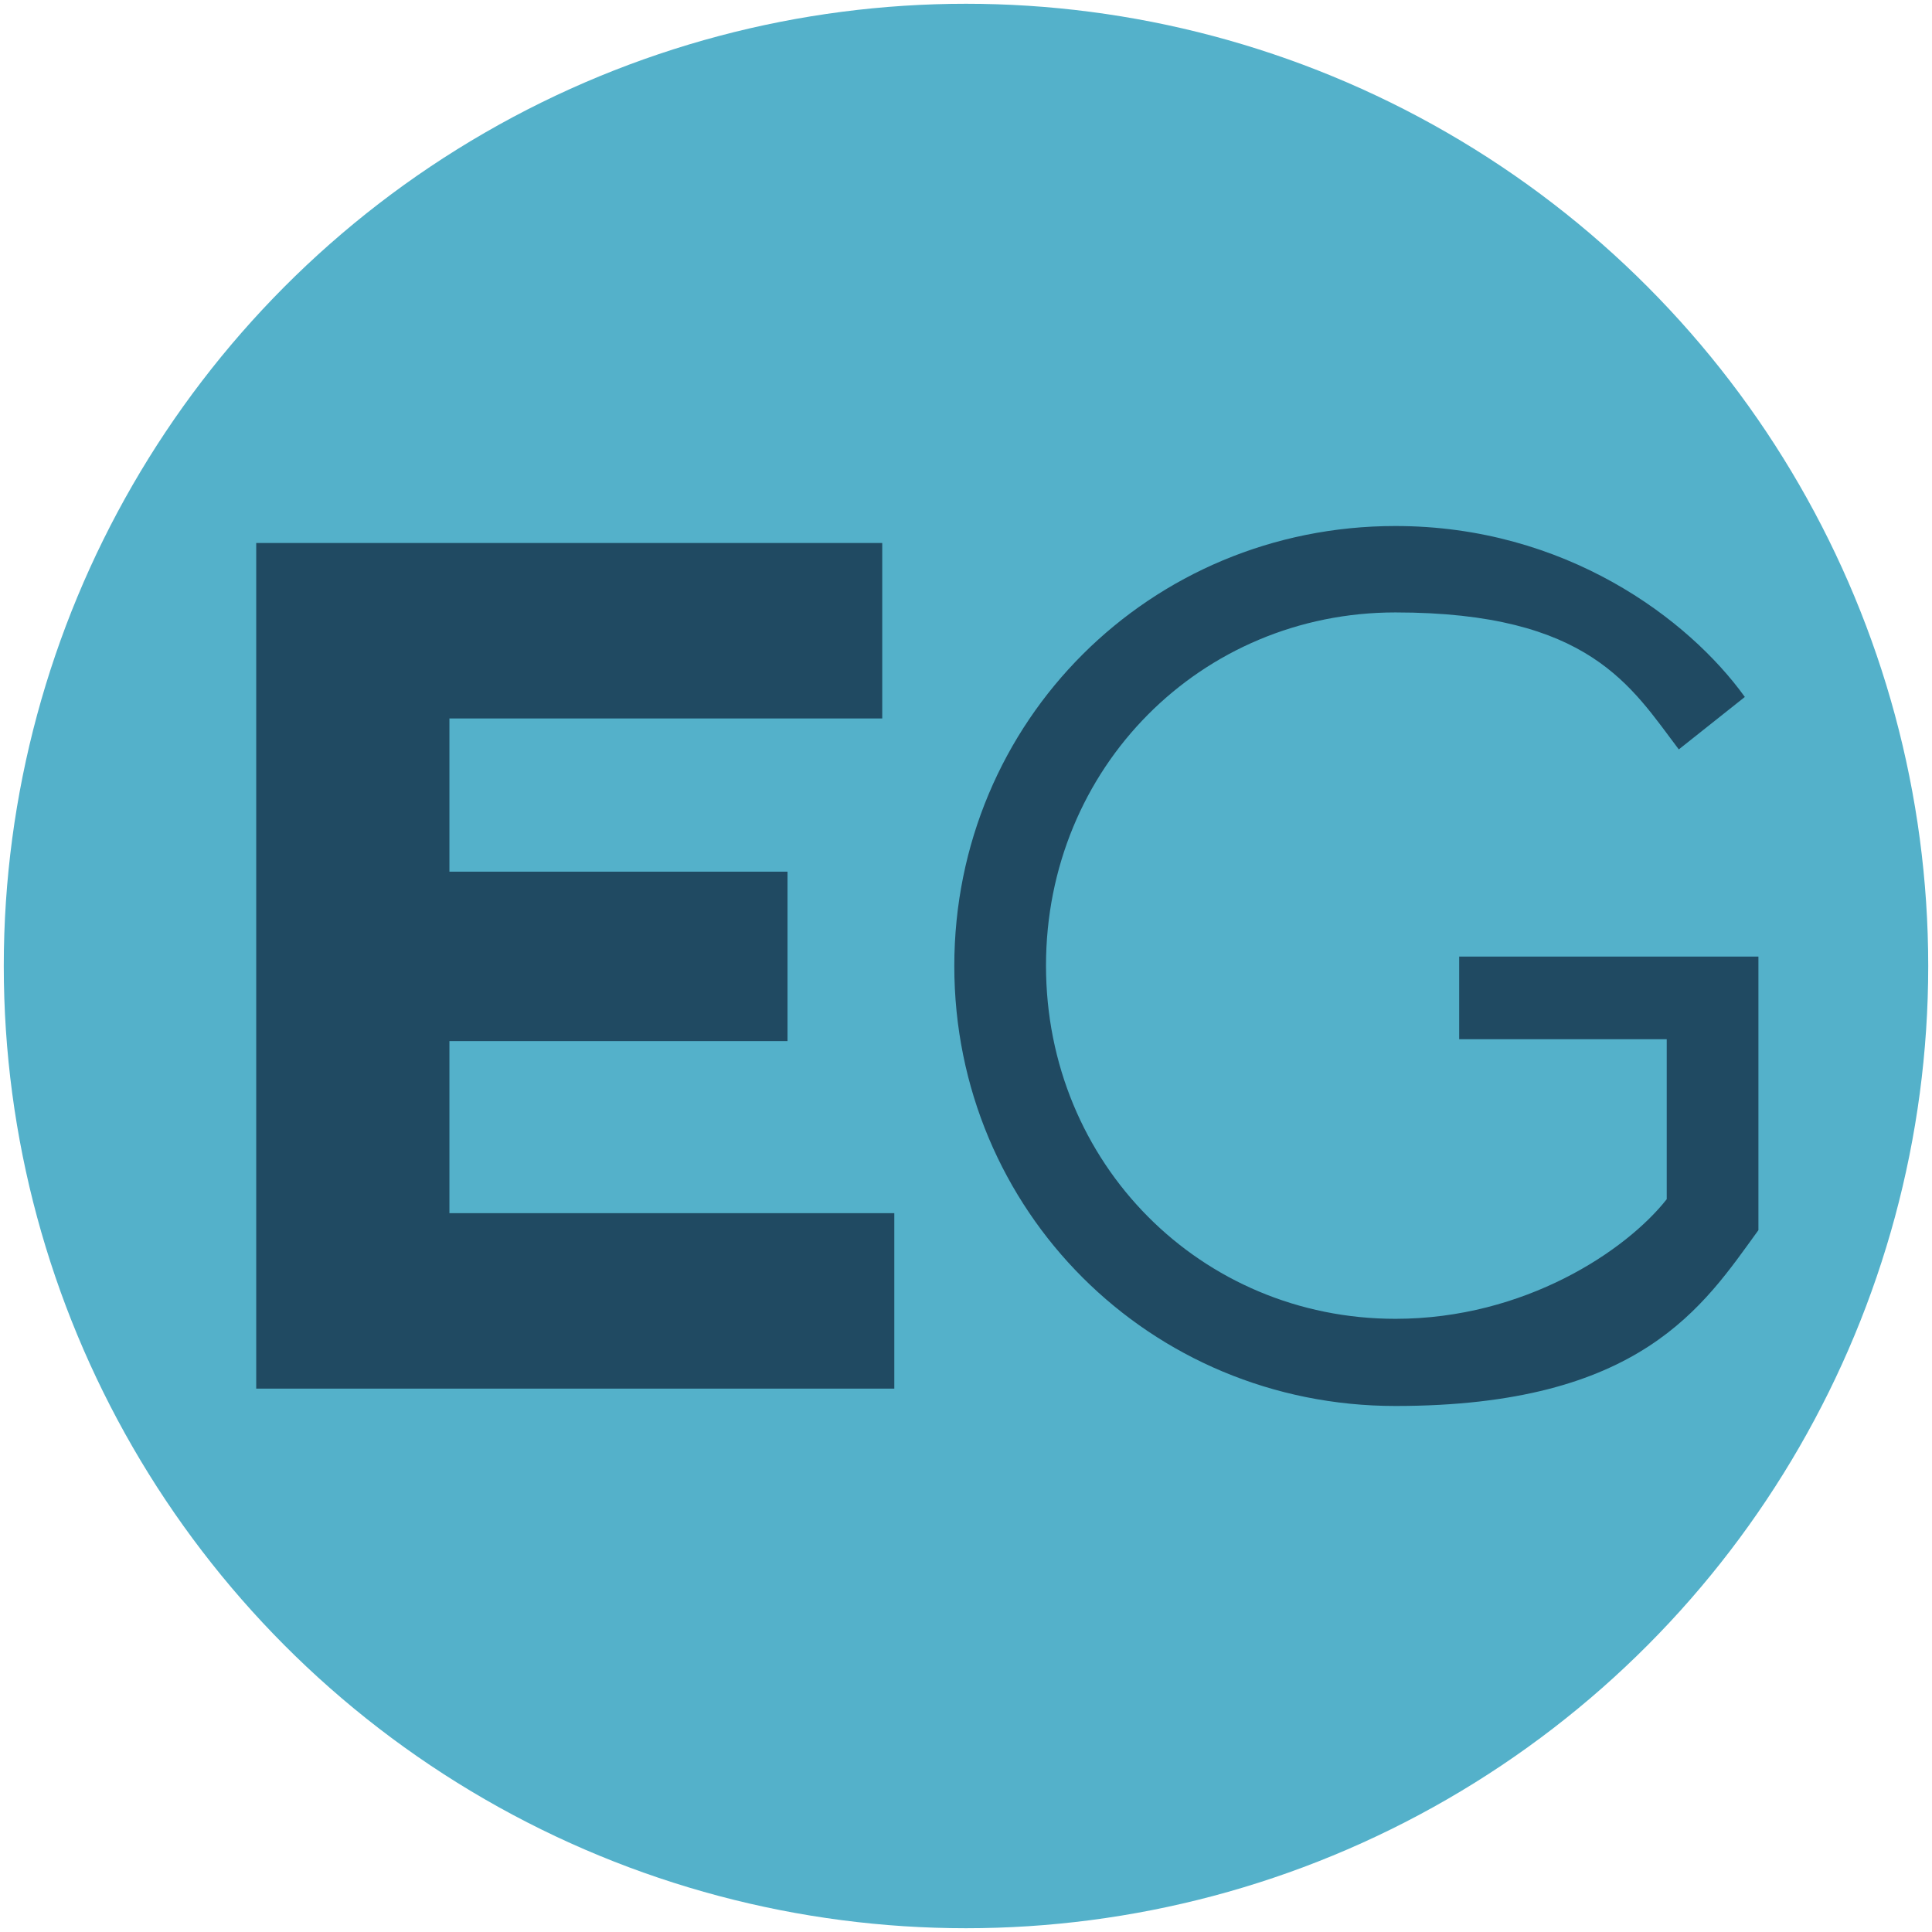
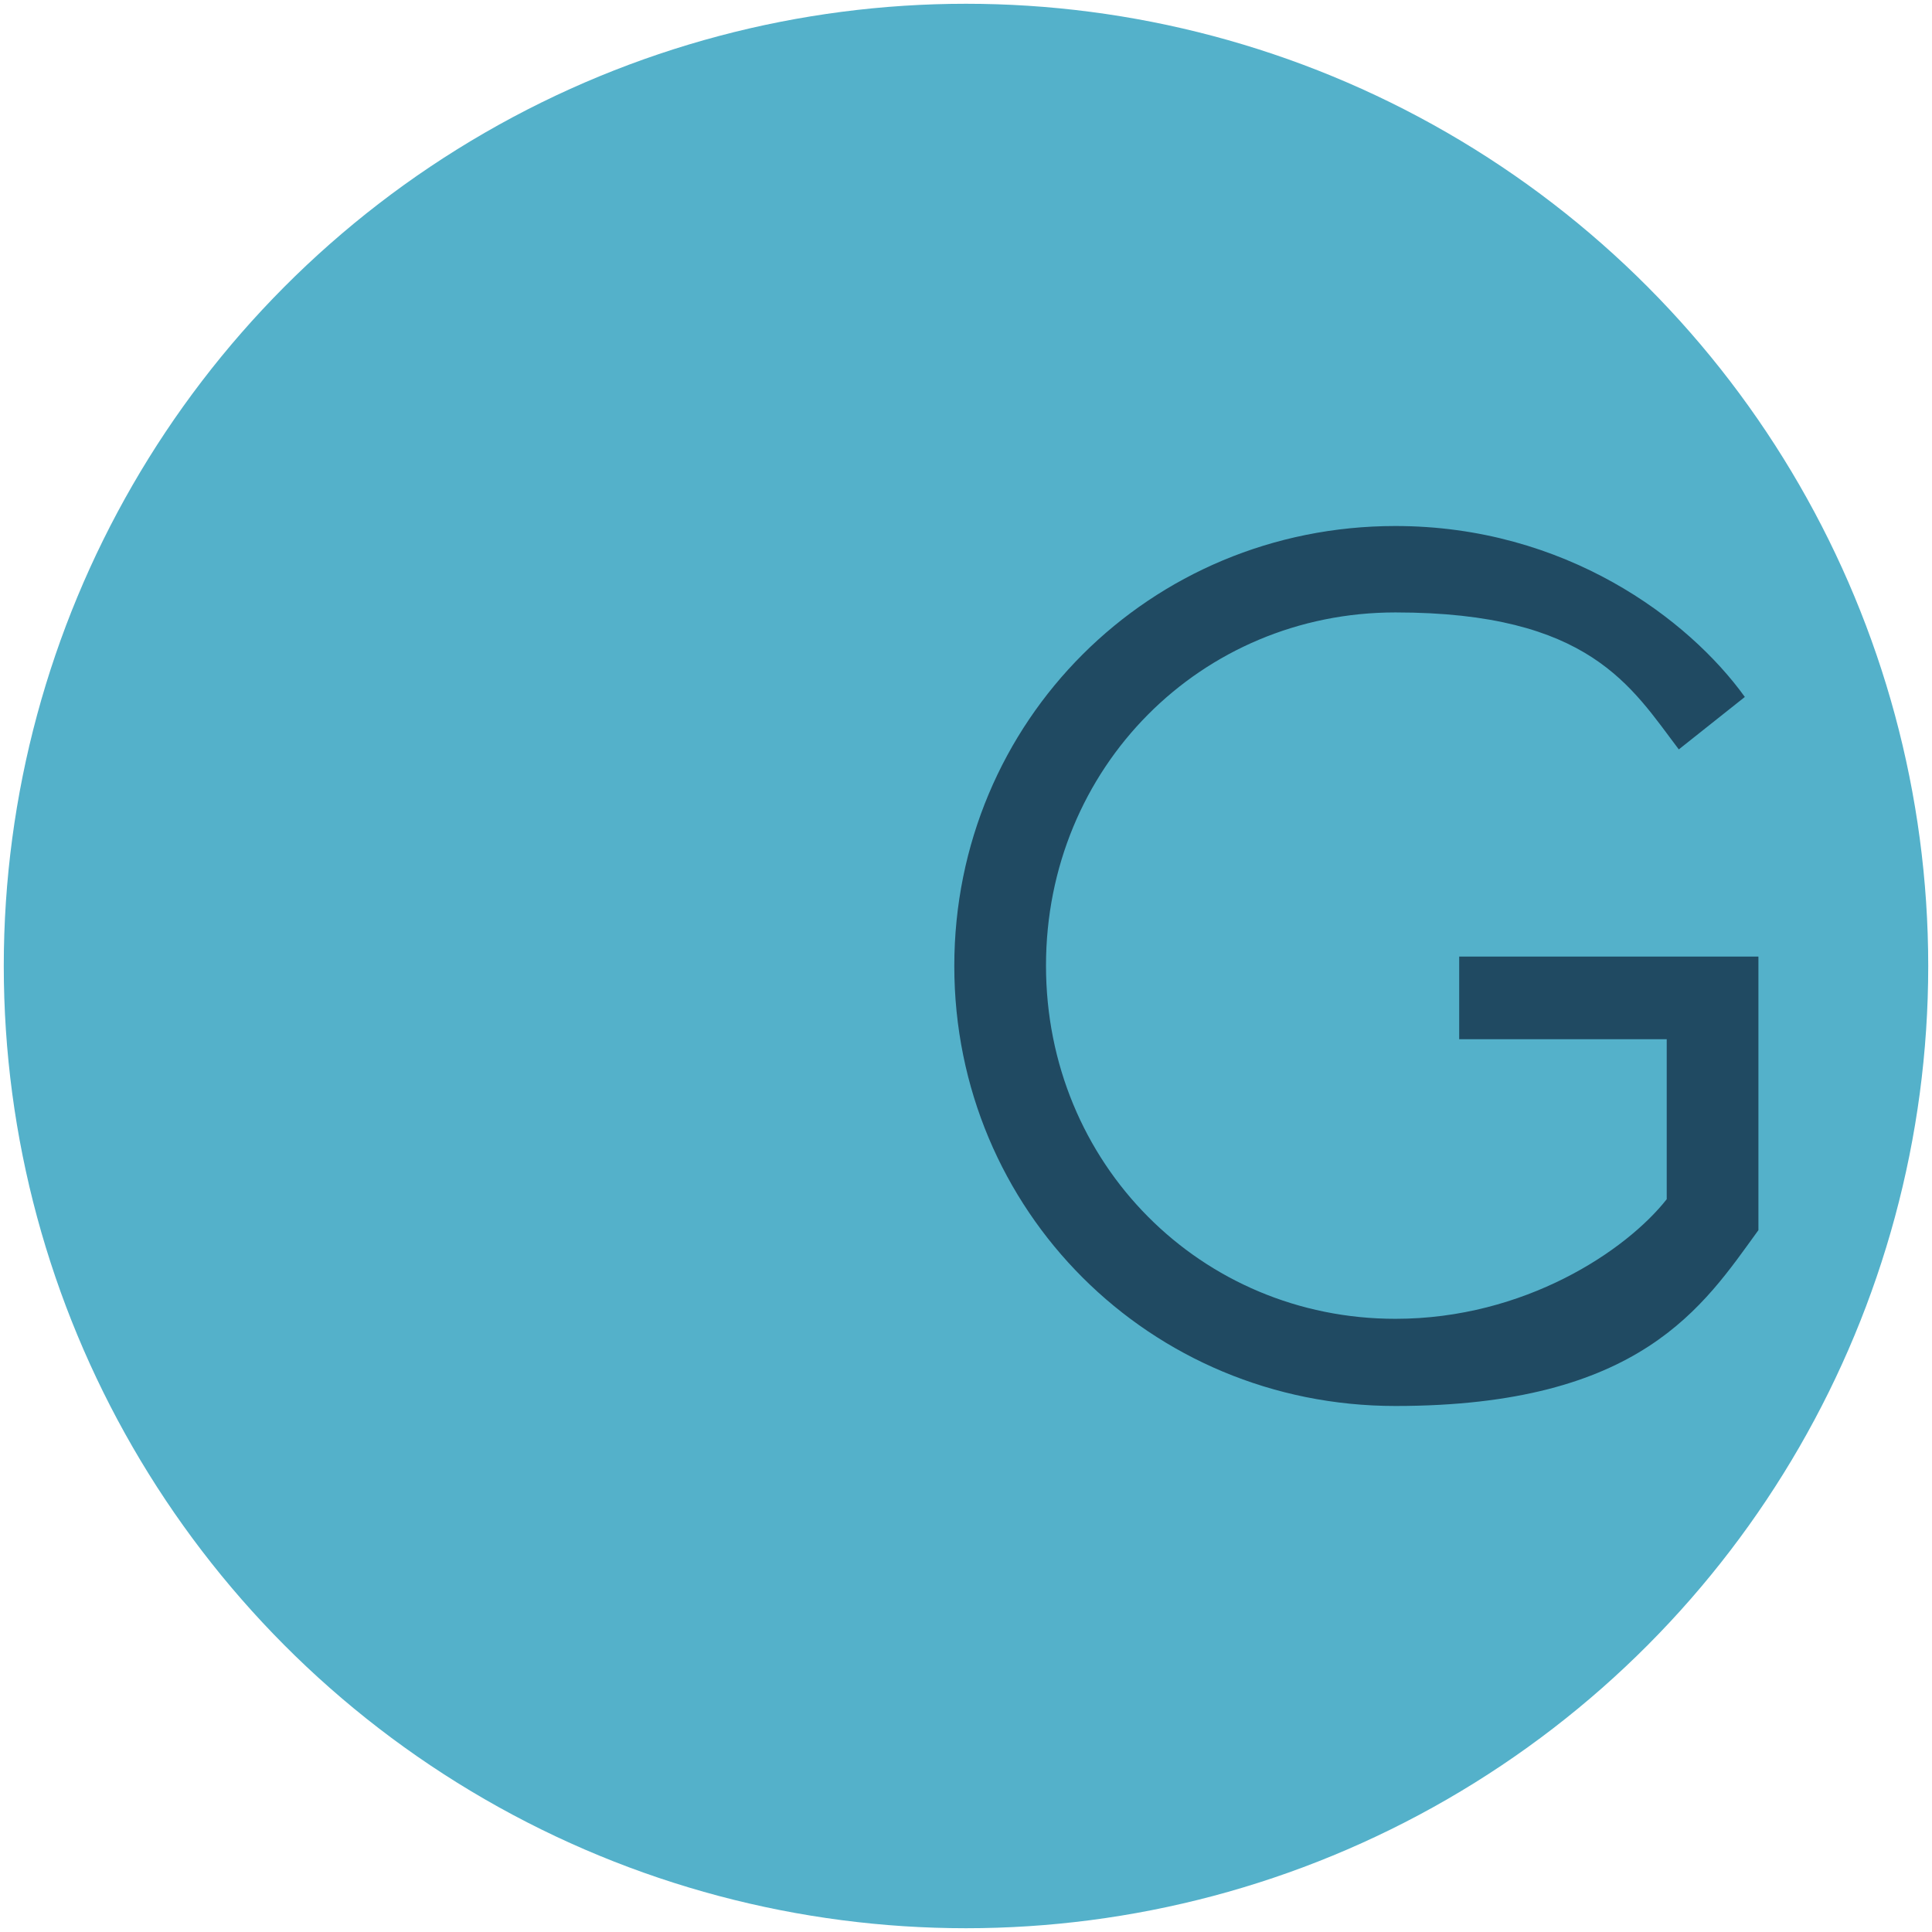
<svg xmlns="http://www.w3.org/2000/svg" version="1.1" viewBox="0 0 512 512">
  <defs>
    <style>
      .cls-1 {
        fill: #54b1ca;
      }

      .cls-2 {
        fill: #204a62;
      }
    </style>
  </defs>
  <g>
    <g id="Layer_1">
      <circle class="cls-1" cx="256" cy="256" r="255" />
      <g>
-         <polygon class="cls-2" points="119.1 275.9 208.7 275.9 208.7 231 119.1 231 119.1 190.4 233.8 190.4 233.8 143.9 67.9 143.9 67.9 368 237 368 237 321.5 119.1 321.5 119.1 275.9" />
        <path class="cls-2" d="M386.7,275.4h55v42.4c-10.7,13.6-37.6,31.7-71.9,31.7-51.5,0-92.6-41.1-92.6-93.6s41.1-93.6,92.6-93.6,62.5,19.7,75.1,36.3l17.5-13.9c-14.9-20.7-47.6-45.3-92.6-45.3-65.1,0-116.9,51.8-116.9,116.6s51.8,116.6,116.9,116.6,81.6-26.5,96.2-46.6v-72.5h-79.3v22Z" />
      </g>
    </g>
  </g>
</svg>